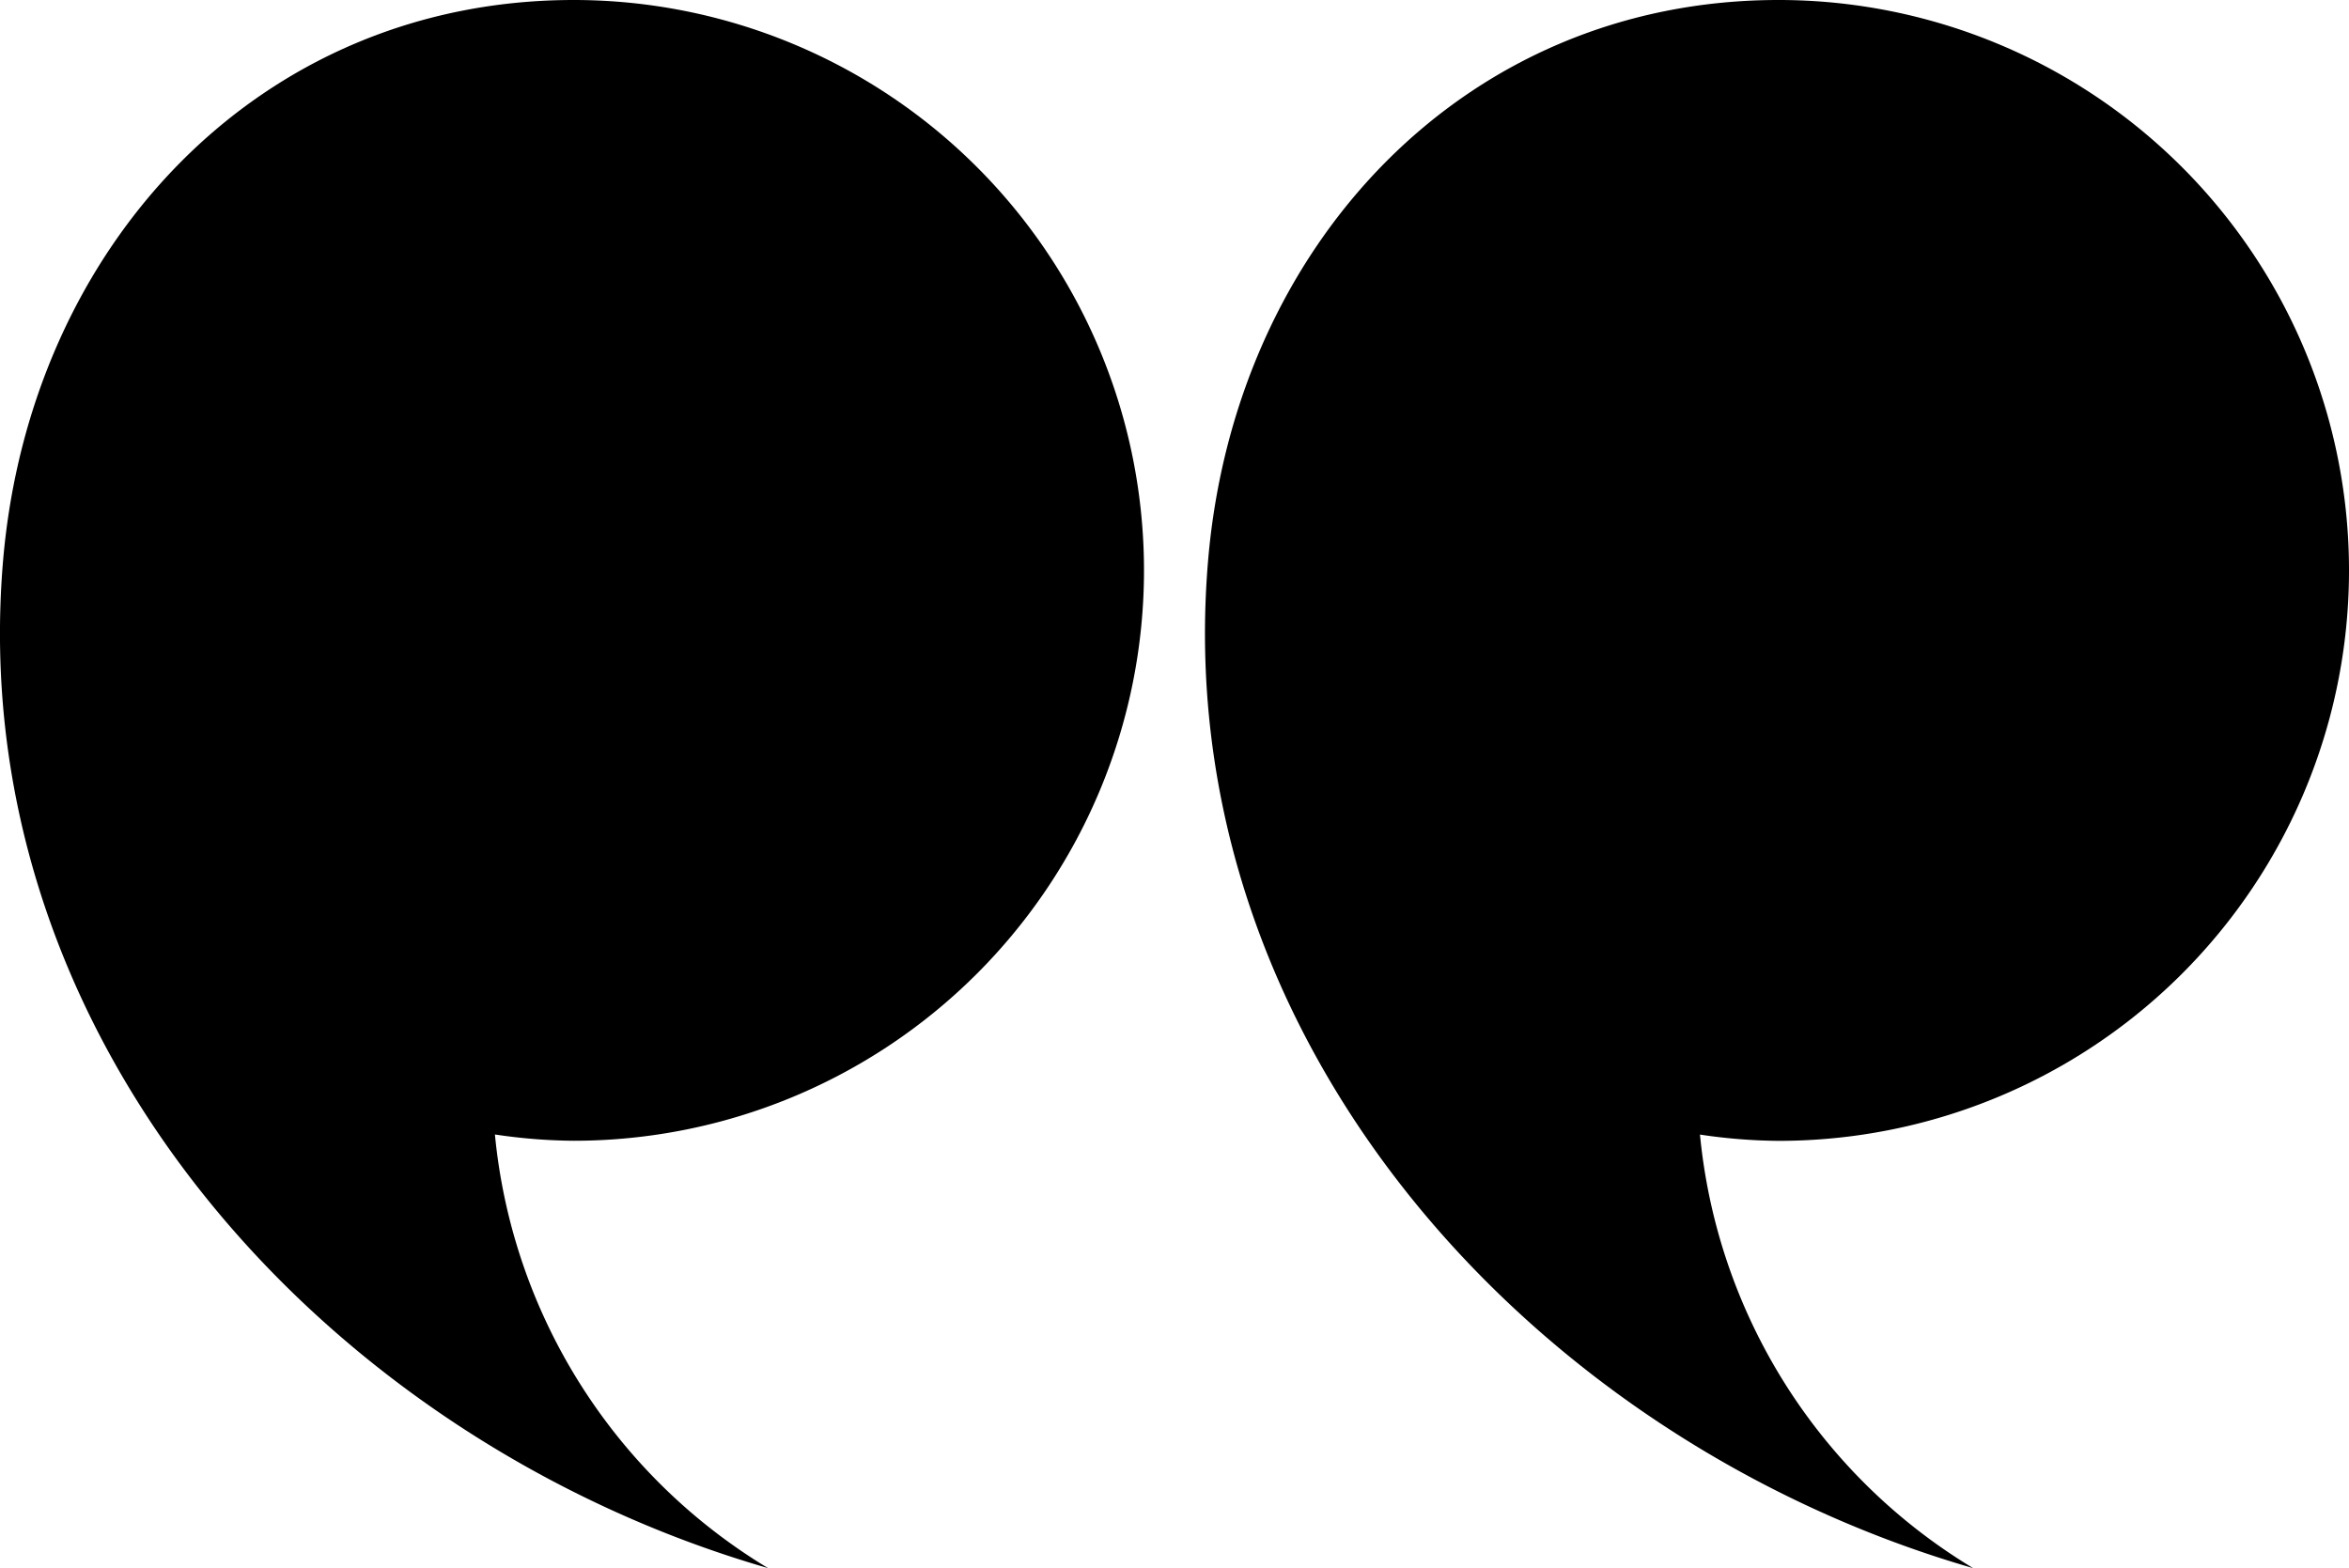
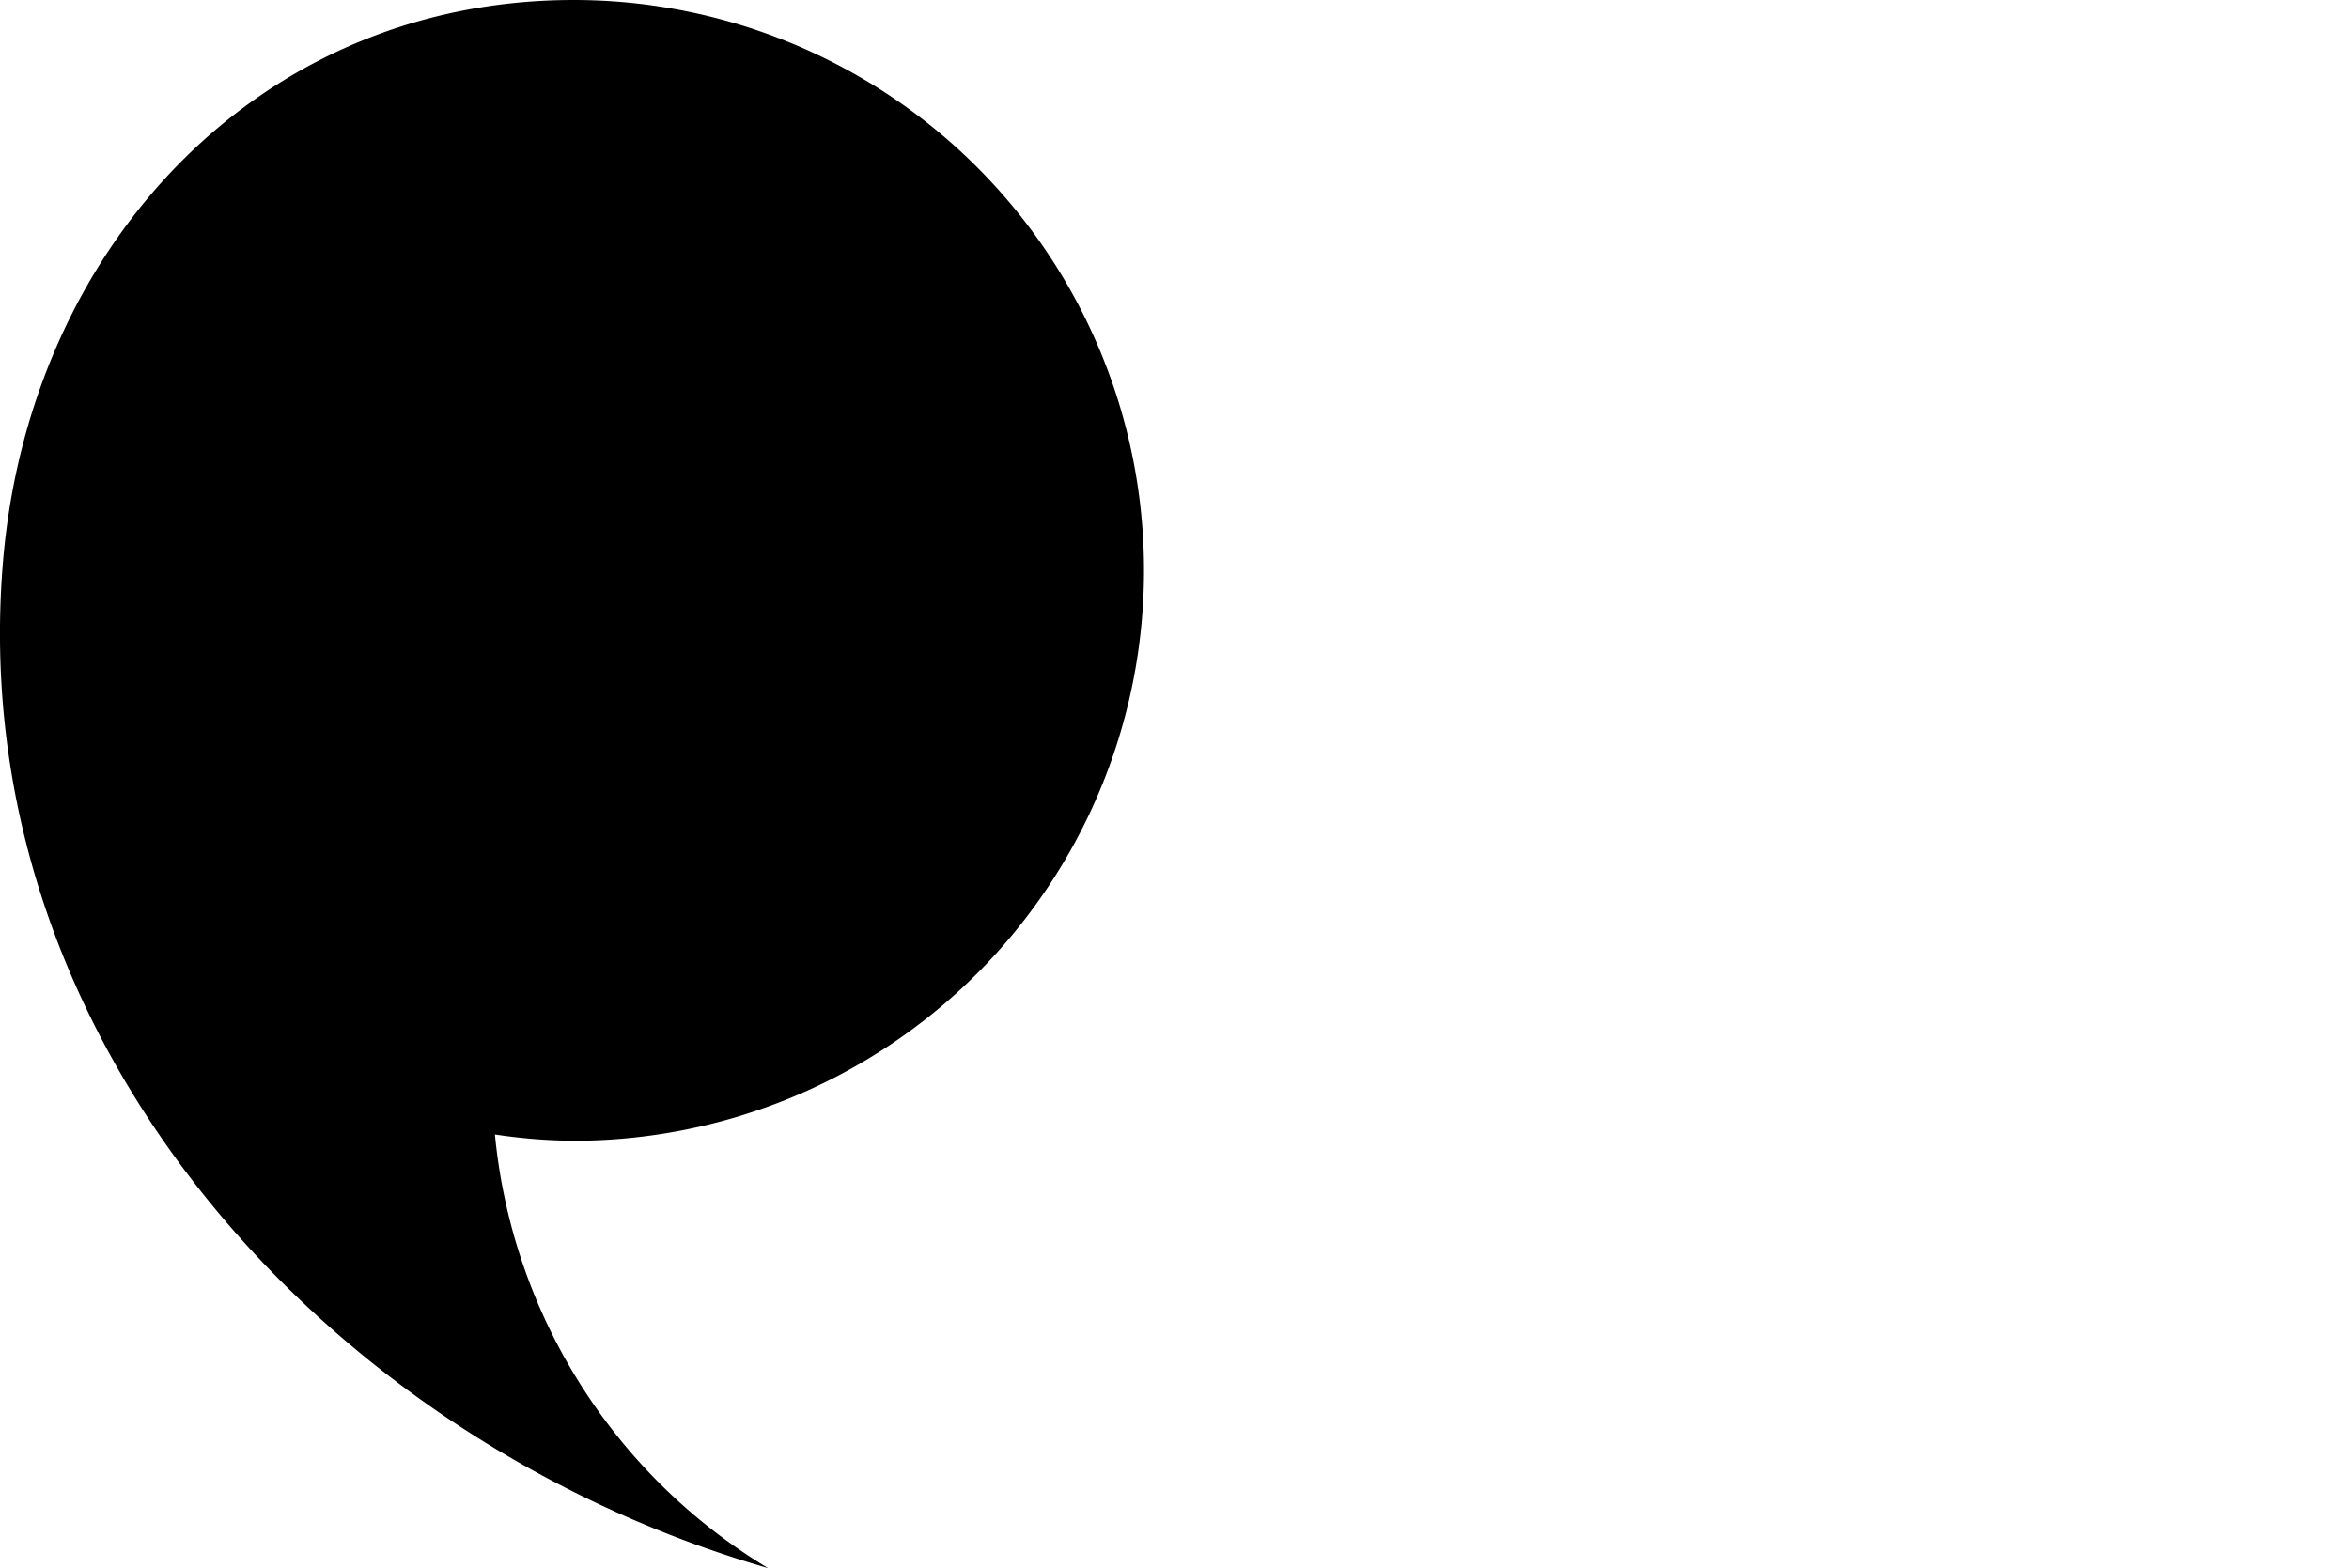
<svg xmlns="http://www.w3.org/2000/svg" viewBox="0 0 470.83 314.33">
  <g id="Слой_2" data-name="Слой 2">
    <g id="Слой_1-2" data-name="Слой 1">
      <path d="M229.3,114.34A114.33,114.33,0,0,0,115,0C51.81,0,6,49.43.62,112.35c-8.16,96,64.78,176.4,153.33,202A114.27,114.27,0,0,1,99.2,227.42,110.82,110.82,0,0,0,115,228.68,114.34,114.34,0,0,0,229.3,114.34Z" />
-       <path d="M470.83,114.34A114.33,114.33,0,0,0,356.49,0c-63.14,0-109,49.43-114.34,112.35-8.16,96,64.78,176.4,153.34,202a114.22,114.22,0,0,1-54.75-86.91,110.68,110.68,0,0,0,15.75,1.26A114.33,114.33,0,0,0,470.83,114.34Z" />
    </g>
  </g>
</svg>